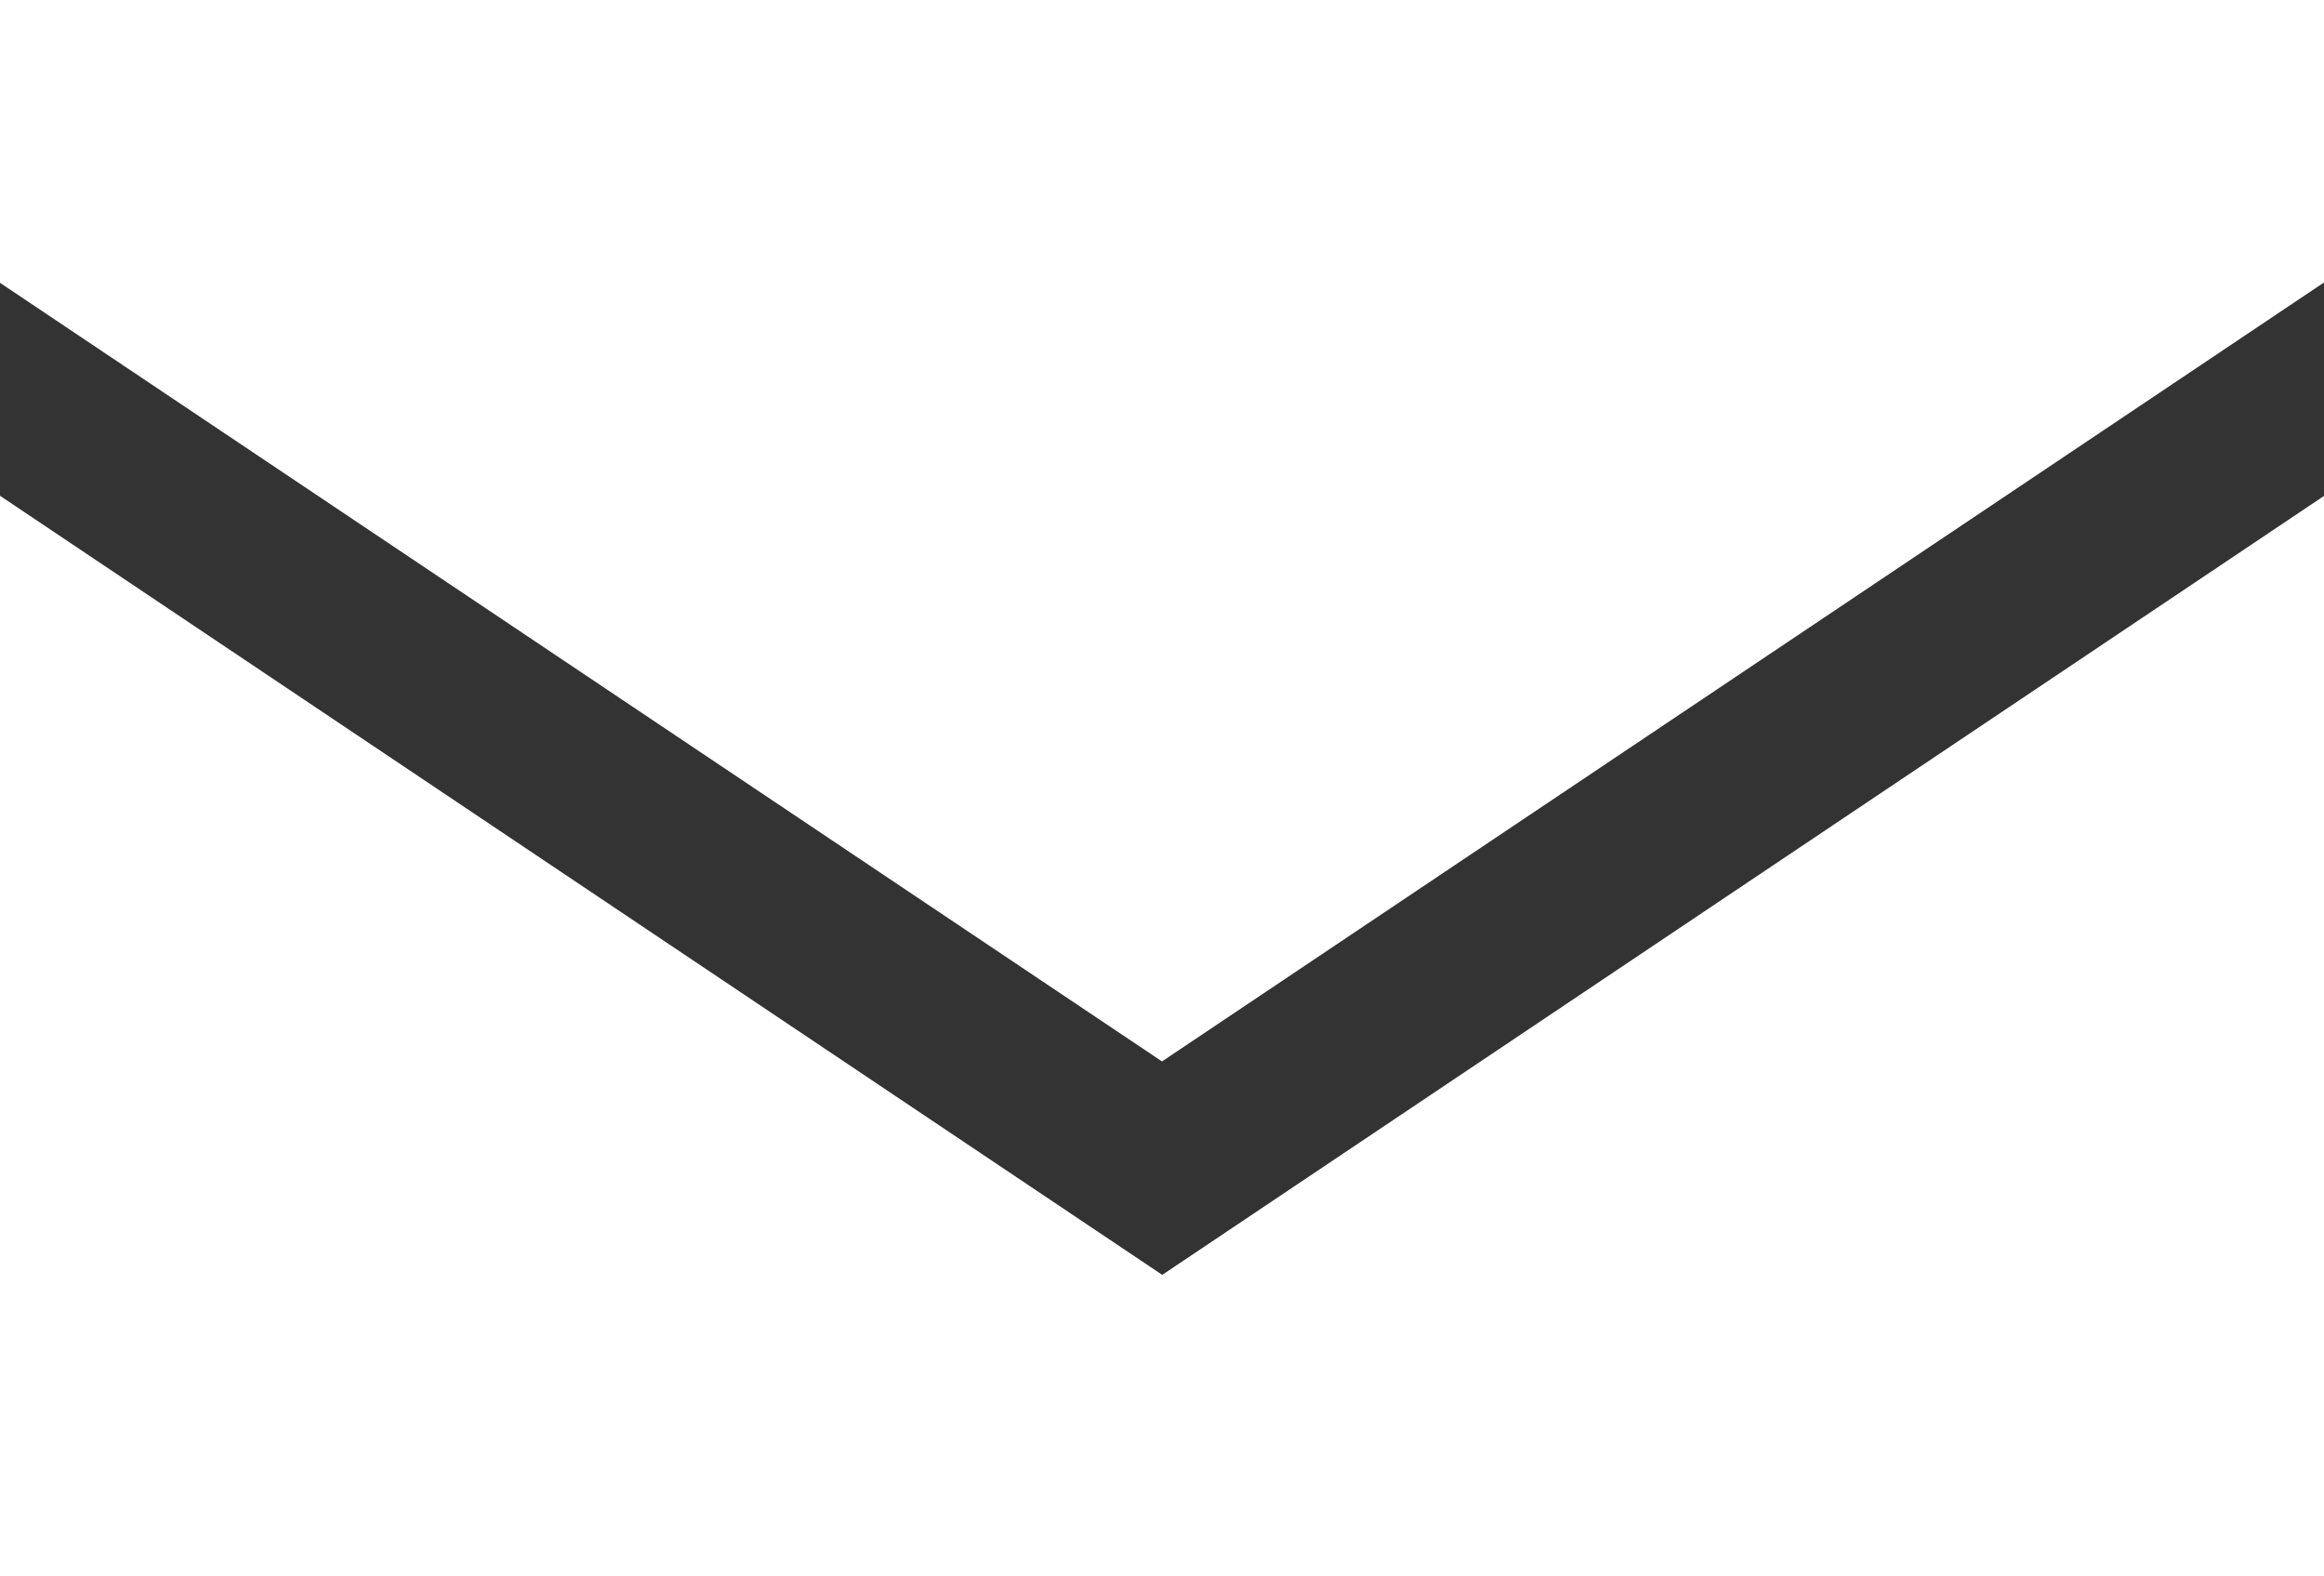
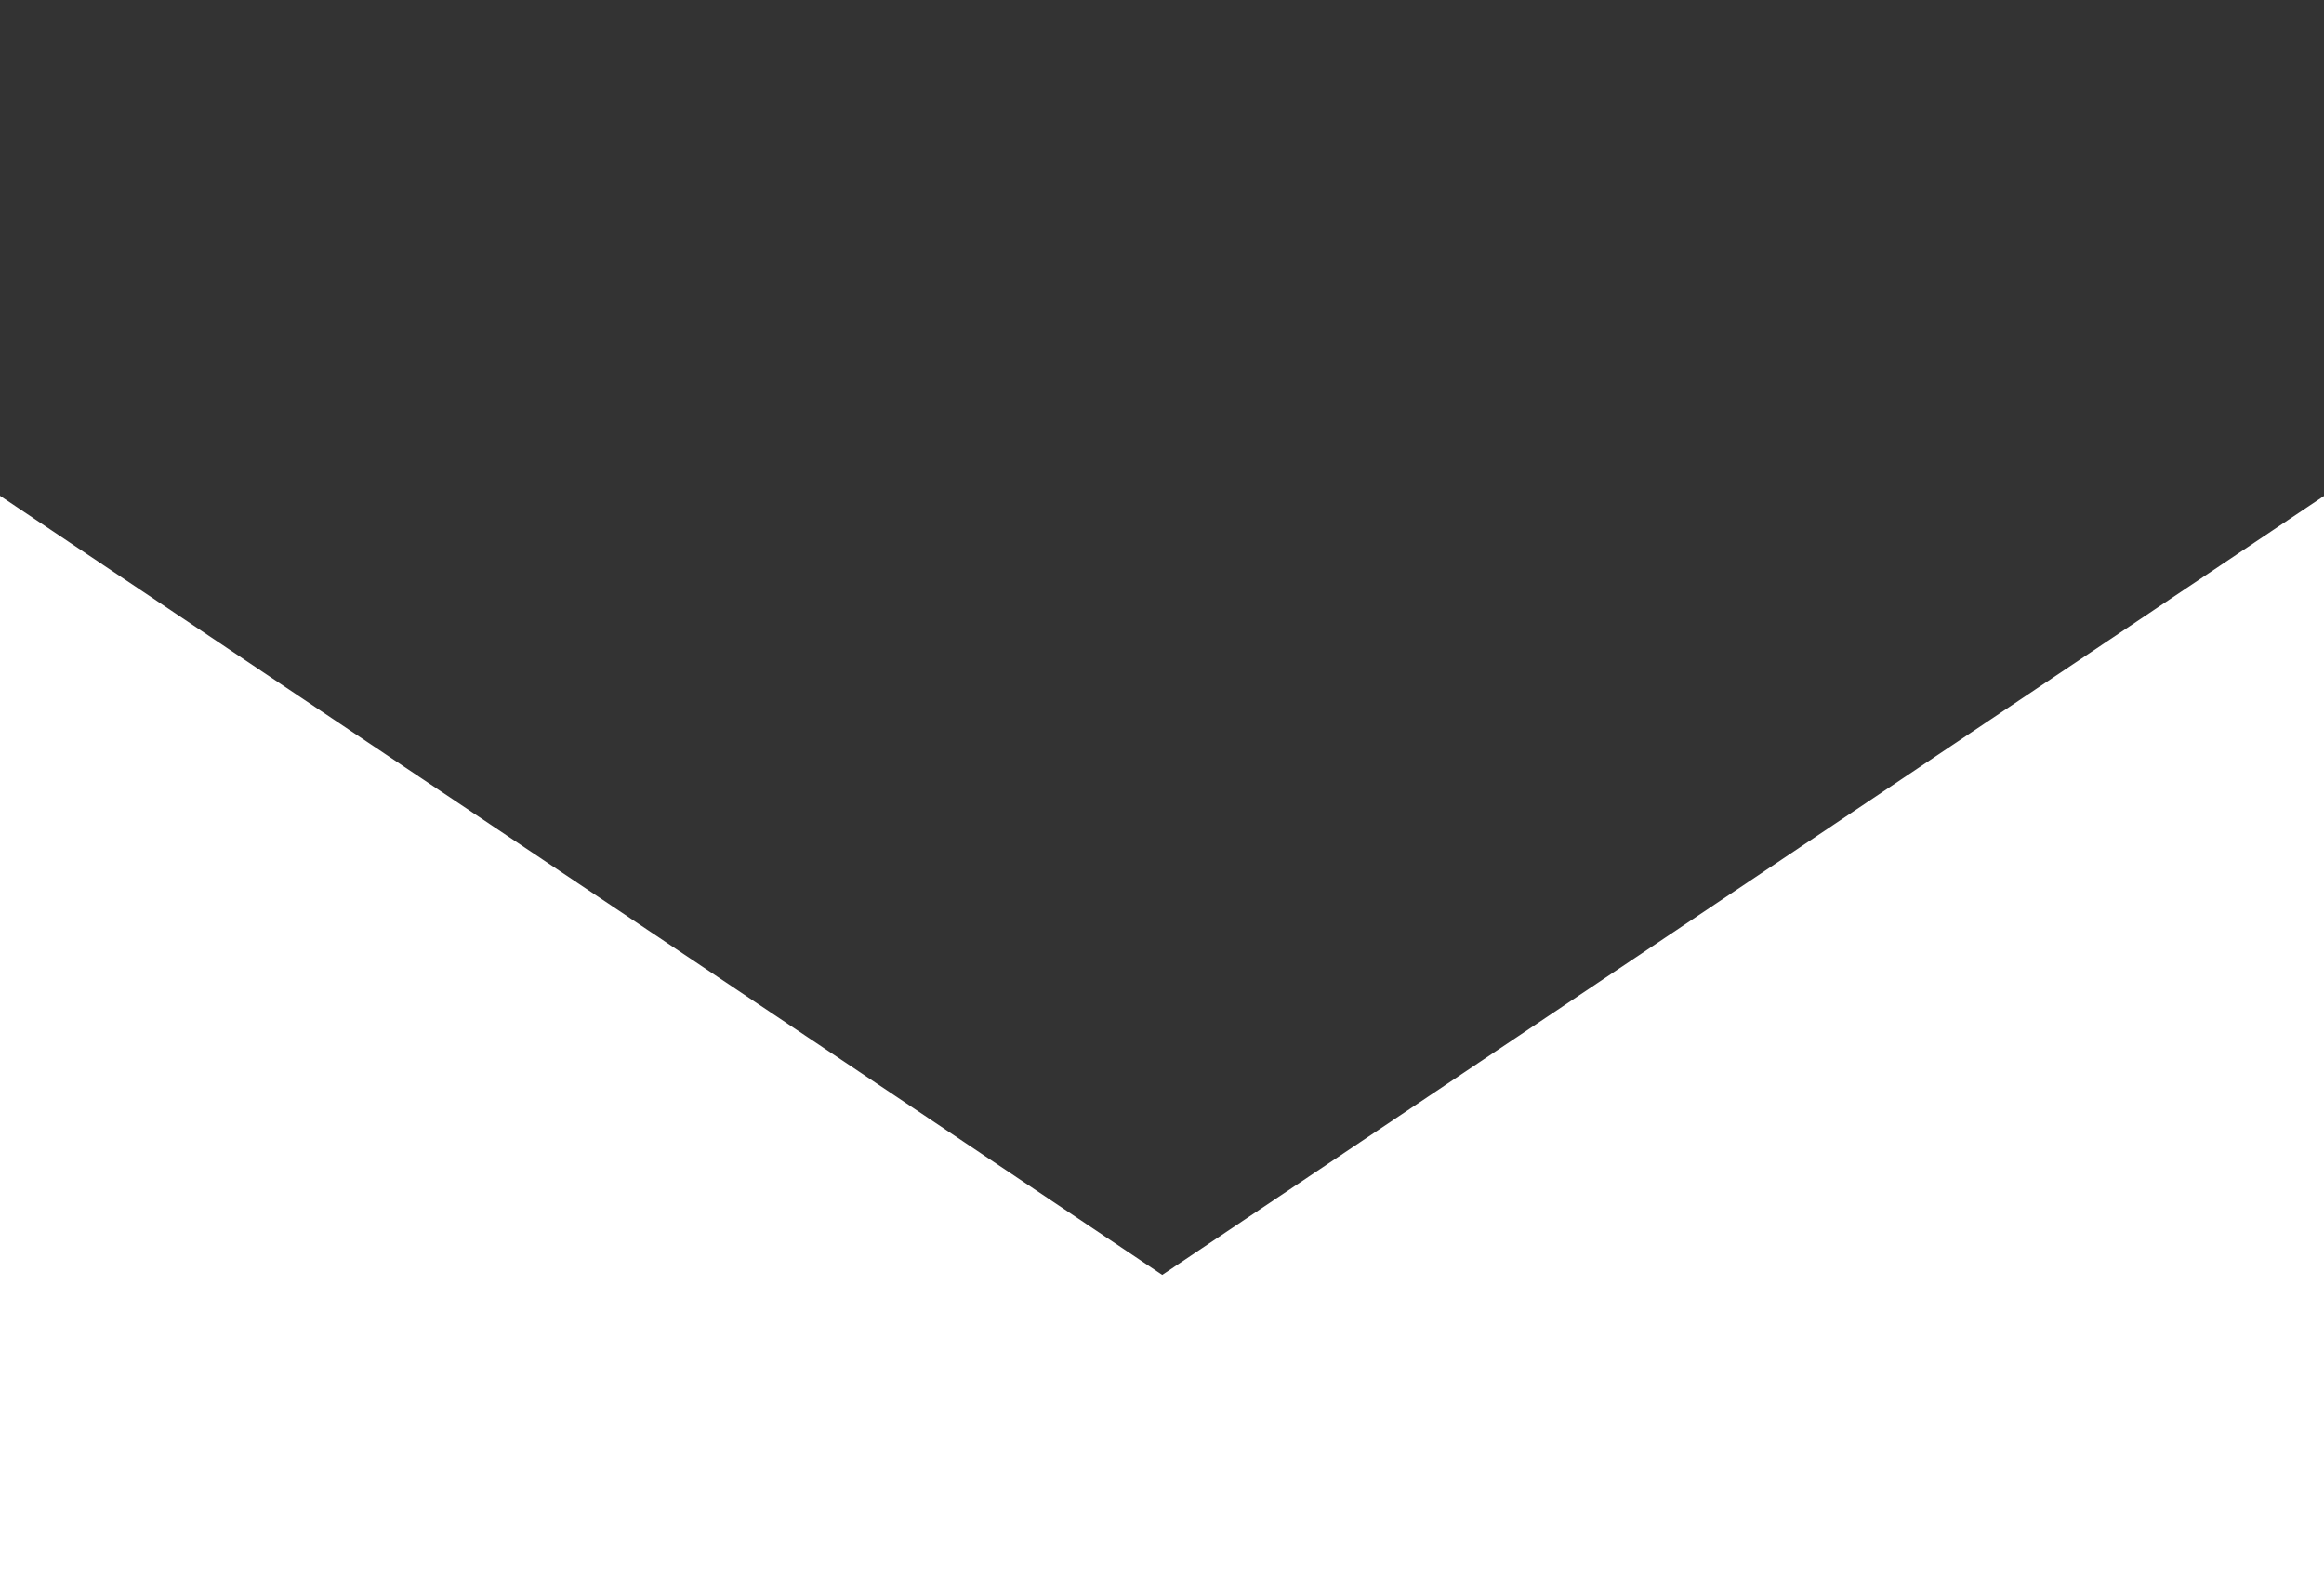
<svg xmlns="http://www.w3.org/2000/svg" width="18.698" height="12.679" viewBox="0 0 18.698 12.679">
  <rect x="0" y="0" width="18.698" height="12.679" fill="#333333" stroke="none" />
  <g id="メール02" transform="translate(0 -68.8)">
-     <path id="パス_1" data-name="パス 1" d="M18.7,68.8H0v2.275l9.349,6.263L18.7,71.071Z" fill="#fff" />
    <path id="パス_2" data-name="パス 2" d="M0,178v8.692H18.7V178l-9.349,6.267Z" transform="translate(0 -105.212)" fill="#fff" />
  </g>
</svg>